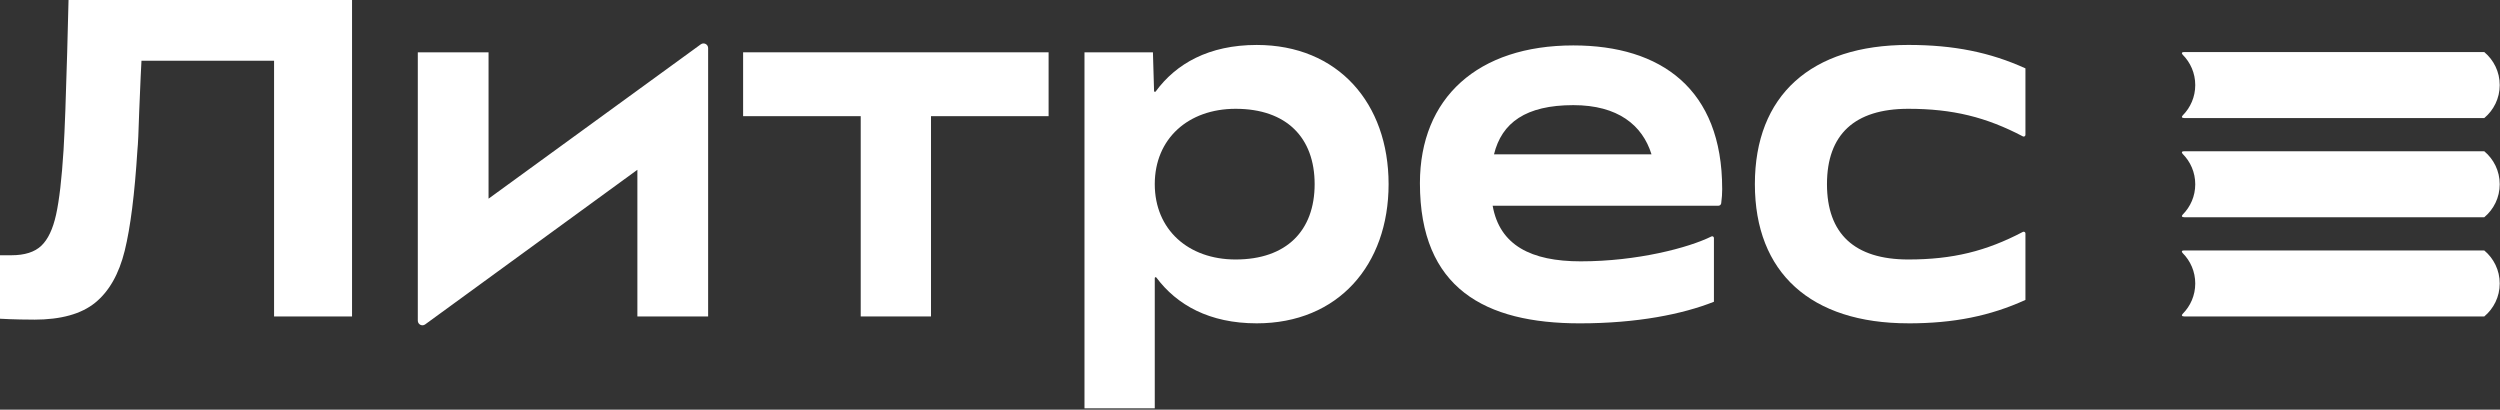
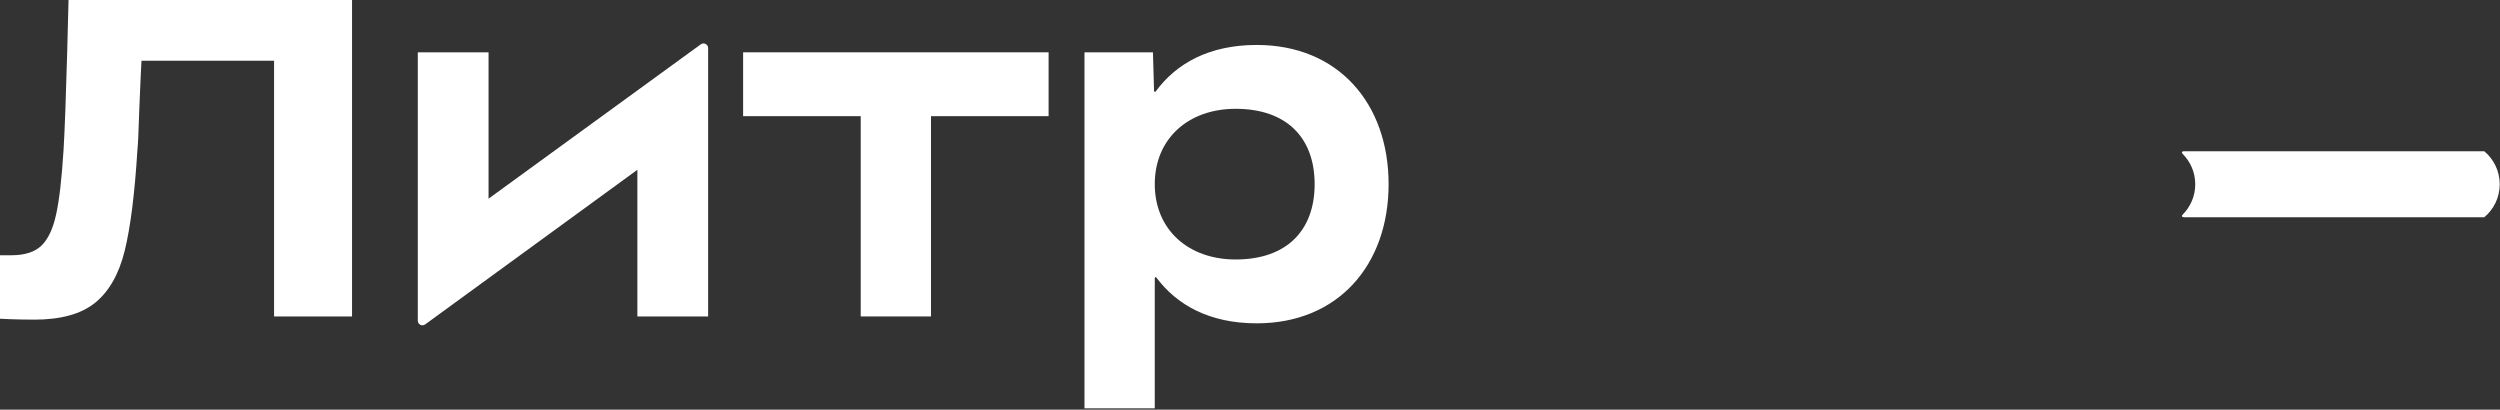
<svg xmlns="http://www.w3.org/2000/svg" width="1605" height="263" viewBox="0 0 1605 263" fill="none">
  <rect x="0" y="0" width="1605" height="263" fill="#333333" stroke="none" />
-   <path d="M1225.13 207.59C1254.33 207.59 1277.63 202.87 1300.33 192.55V149.85C1300.33 149.01 1299.43 148.49 1298.69 148.88C1275.15 161.24 1253.66 166.59 1225.12 166.59C1190.61 166.59 1172.92 150.07 1172.92 118.22C1172.92 86.37 1190.62 69.85 1225.12 69.85C1253.66 69.85 1275.15 75.2 1298.69 87.56C1299.43 87.95 1300.33 87.43 1300.33 86.59V43.89C1277.62 33.57 1254.32 28.85 1225.13 28.85C1162.61 28.85 1126.63 61.29 1126.63 118.21C1126.63 175.13 1162.61 207.57 1225.13 207.57V207.59Z" fill="white" />
-   <path d="M1105.64 121.17C1105.64 57.17 1066.42 29.16 1010.09 29.16C948.75 29.16 911.59 62.78 911.59 117.64C911.59 185.18 953.47 207.59 1014.22 207.59C1051.08 207.59 1080.28 201.69 1100.34 193.73V152.8C1100.34 151.96 1099.47 151.43 1098.72 151.81C1084.19 159.04 1051.14 167.78 1014.81 167.78C982.87 167.78 962.79 157.43 958.28 132.09H1103.18C1104.09 132.09 1104.88 131.43 1105.01 130.53C1105.44 127.44 1105.66 124.2 1105.66 121.18L1105.64 121.17ZM1010.09 67.5C1038.67 67.5 1054.43 80.32 1060.26 99.06H959.15C964.11 78.81 979.53 67.5 1010.09 67.5V67.5Z" fill="white" />
  <path d="M806.84 28.86C776.03 28.86 755.03 40.89 741.95 58.74C741.62 59.19 740.93 58.98 740.91 58.42L740.18 33.58H696.24V262.14H741.36V178.53C741.36 177.97 742.06 177.74 742.4 178.19C755.5 195.74 776.38 207.58 806.84 207.58C859.04 207.58 891.48 170.13 891.48 118.22C891.48 66.31 859.04 28.86 806.84 28.86V28.86ZM793.27 166.59C762.89 166.59 741.36 147.42 741.36 118.22C741.36 89.02 762.89 69.85 793.27 69.85C826.01 69.85 844 88.43 844 118.22C844 148.01 826.01 166.59 793.27 166.59Z" fill="white" />
  <path d="M552.58 203.16H597.7V74.58H673.2V33.58H477.08V74.58H552.58V203.16Z" fill="white" />
-   <path d="M313.65 127.55V33.58H268.23V205.87C268.23 208.3 270.99 209.7 272.95 208.27L409.2 109V203.16H454.62V30.86C454.62 28.43 451.86 27.03 449.9 28.46L313.65 127.55V127.55Z" fill="white" />
+   <path d="M313.65 127.55V33.58H268.23V205.87C268.23 208.3 270.99 209.7 272.95 208.27L409.2 109V203.16H454.62V30.86C454.62 28.43 451.86 27.03 449.9 28.46L313.65 127.55V127.55" fill="white" />
  <path d="M21.85 205.2C9.24 205.2 0 204.62 0 204.62V163.87H7.33C15.87 163.87 22.27 161.83 26.54 157.76C30.81 153.69 33.96 147.04 36 137.82C38.04 128.61 39.64 114.78 40.8 96.34C41.57 83.34 42.35 62.48 43.13 33.76C43.32 24.84 43.61 13.58 44 0H226.01V203.17H175.95V39.01H90.83C90.63 41.73 90.15 52.5 89.38 71.32C88.99 84.52 88.6 92.86 88.22 96.35C86.47 124.49 83.75 146.03 80.07 160.97C76.38 175.92 70.07 187.02 61.15 194.3C52.22 201.58 39.12 205.22 21.86 205.22L21.85 205.2Z" fill="white" />
-   <path d="M1409.35 54.62C1409.35 62.21 1406.27 69.09 1401.32 74.07C1400.36 75.04 1400.67 75.8 1402.47 75.8C1402.47 75.8 1590.43 75.8 1594.9 75.8C1600.95 70.75 1604.82 63.15 1604.82 54.61C1604.82 46.07 1600.95 38.48 1594.9 33.42C1590.43 33.42 1402.02 33.42 1402.02 33.42C1400.74 33.42 1400.38 34.21 1401.28 35.12C1406.26 40.1 1409.35 46.98 1409.35 54.62Z" fill="white" />
  <path d="M1594.9 97.11C1590.43 97.11 1402.02 97.11 1402.02 97.11C1400.74 97.11 1400.38 97.9 1401.28 98.81C1406.26 103.79 1409.35 110.67 1409.35 118.3C1409.35 125.93 1406.27 132.77 1401.32 137.75C1400.36 138.72 1400.67 139.48 1402.47 139.48C1402.47 139.48 1590.43 139.48 1594.9 139.48C1600.95 134.43 1604.82 126.83 1604.82 118.29C1604.82 109.75 1600.95 102.16 1594.9 97.1V97.11Z" fill="white" />
-   <path d="M1594.9 160.79C1590.43 160.79 1402.02 160.79 1402.02 160.79C1400.66 160.79 1400.36 161.56 1401.32 162.53C1406.28 167.51 1409.35 174.37 1409.35 181.99C1409.35 189.61 1406.27 196.46 1401.32 201.44C1400.36 202.41 1400.67 203.17 1402.47 203.17C1402.47 203.17 1590.43 203.17 1594.9 203.17C1600.95 198.12 1604.82 190.52 1604.82 181.98C1604.82 173.44 1600.95 165.85 1594.9 160.79V160.79Z" fill="white" />
</svg>